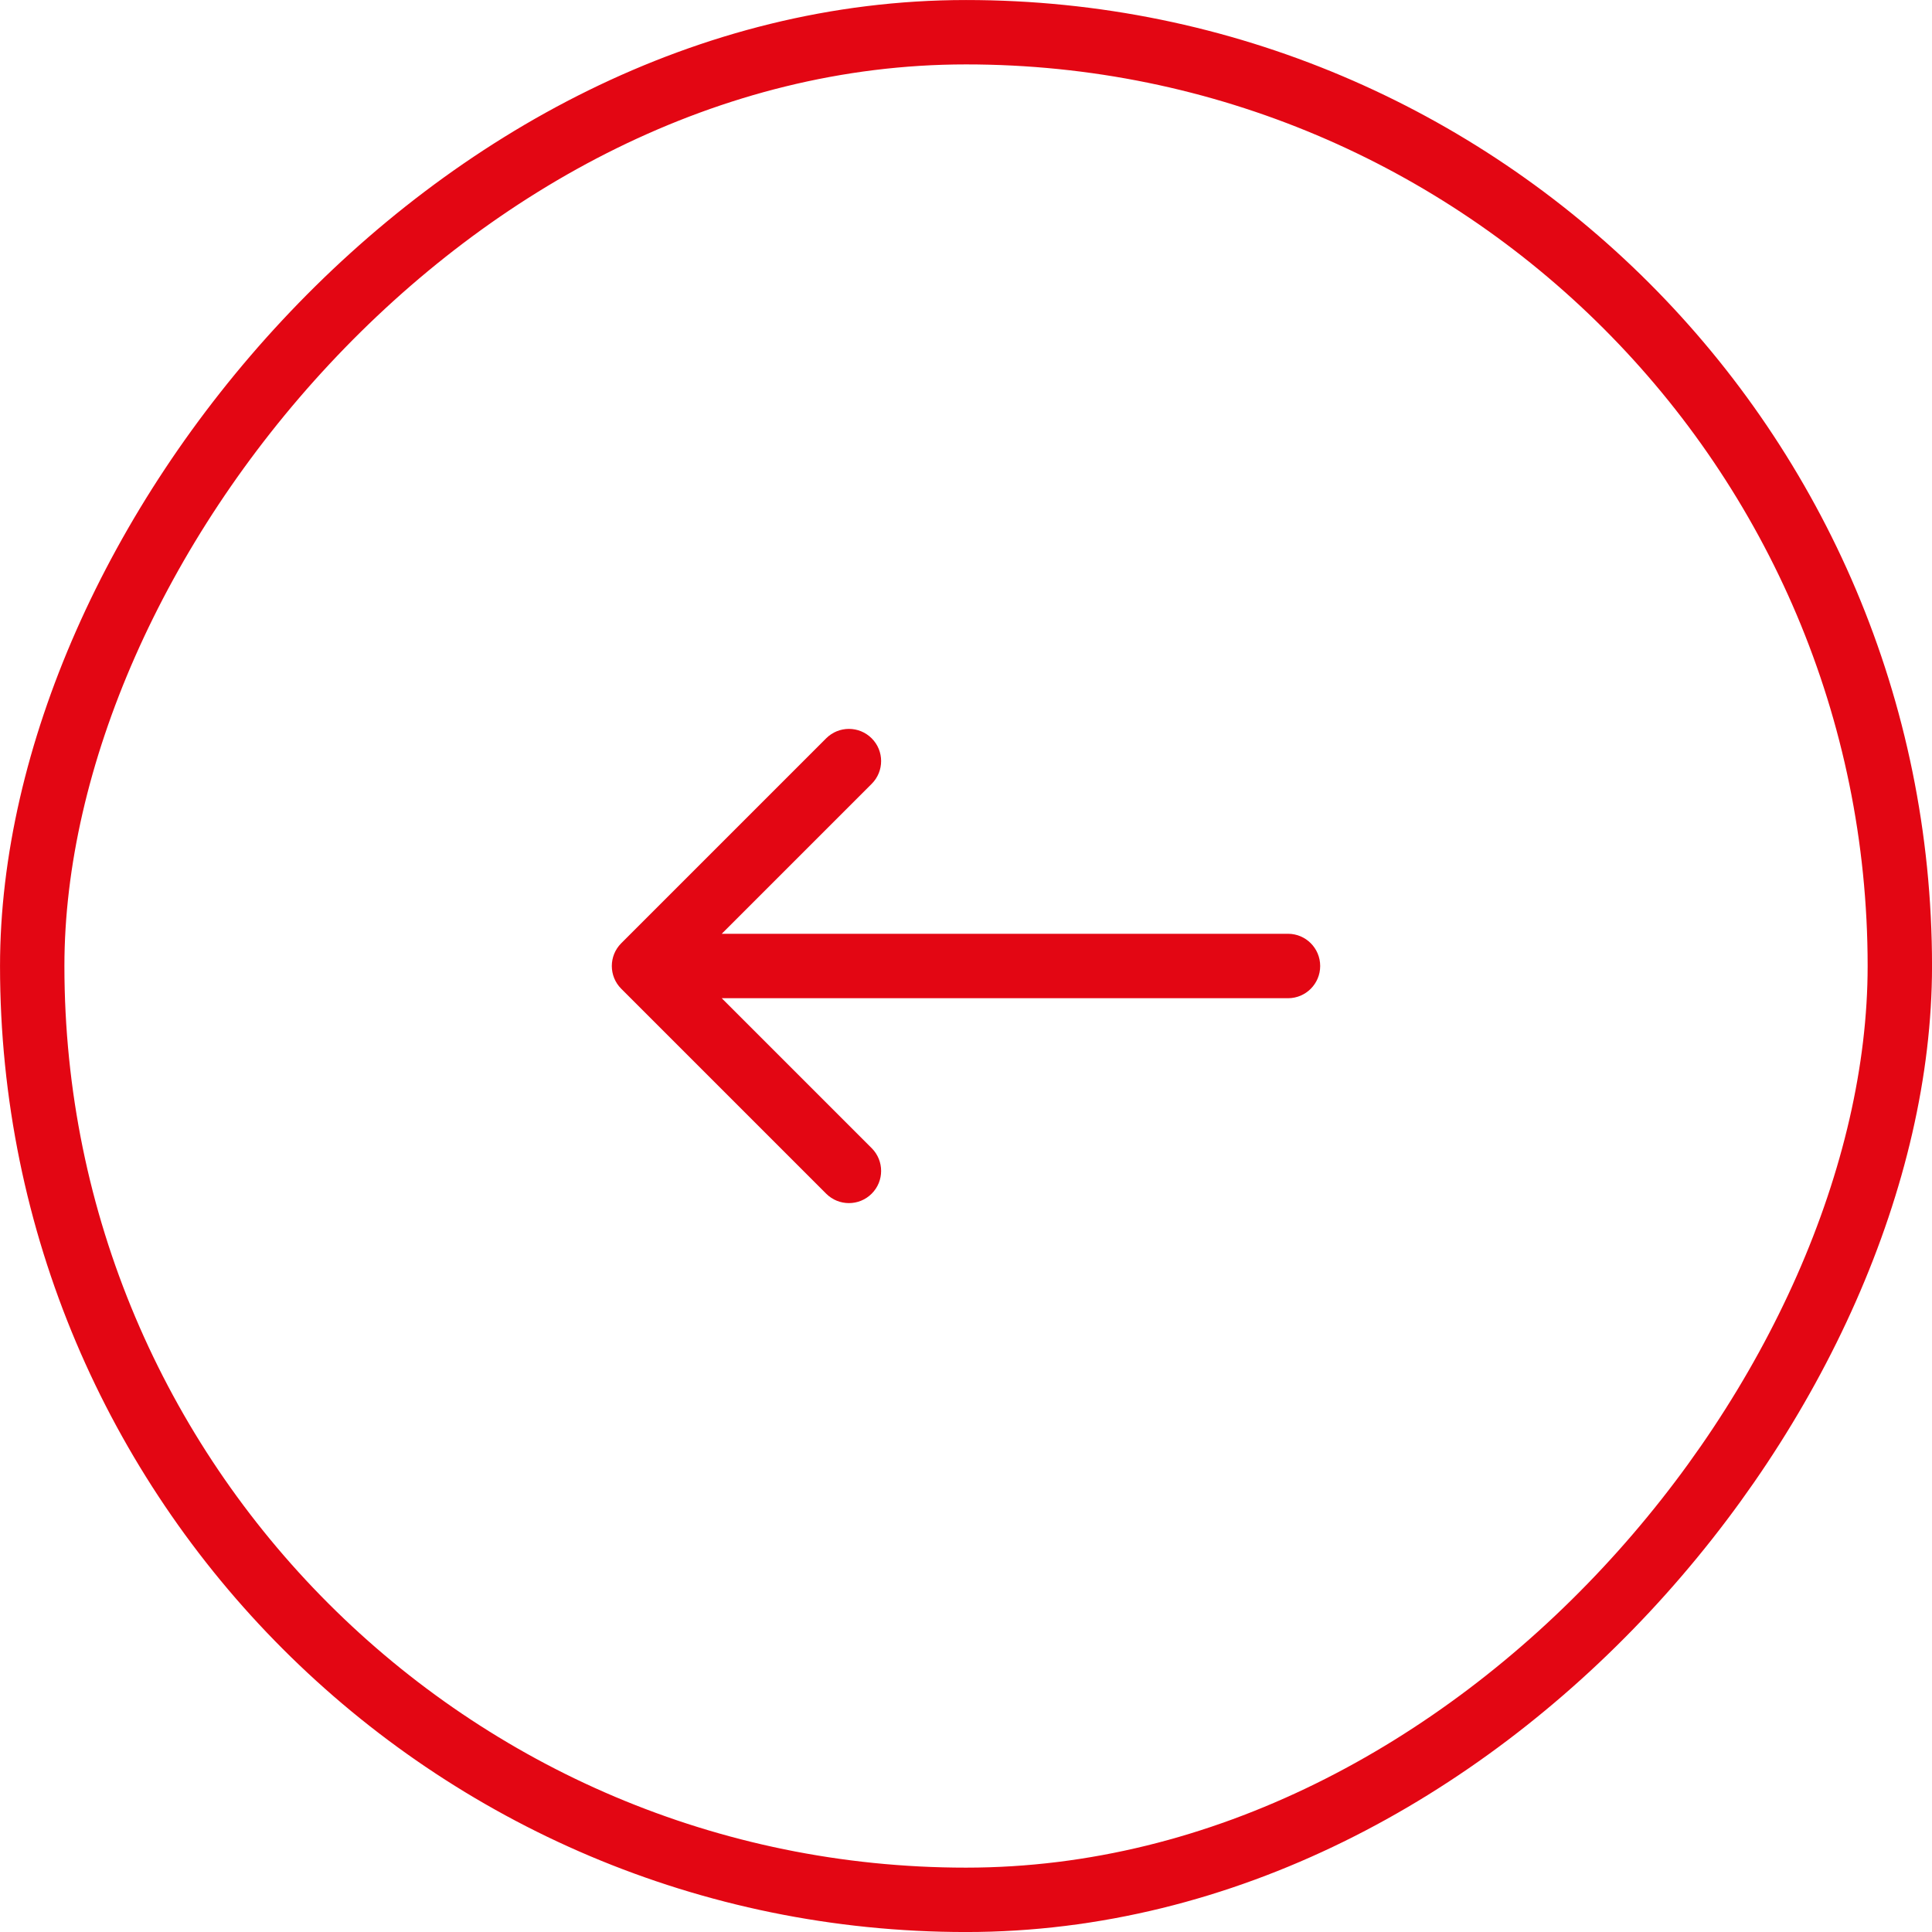
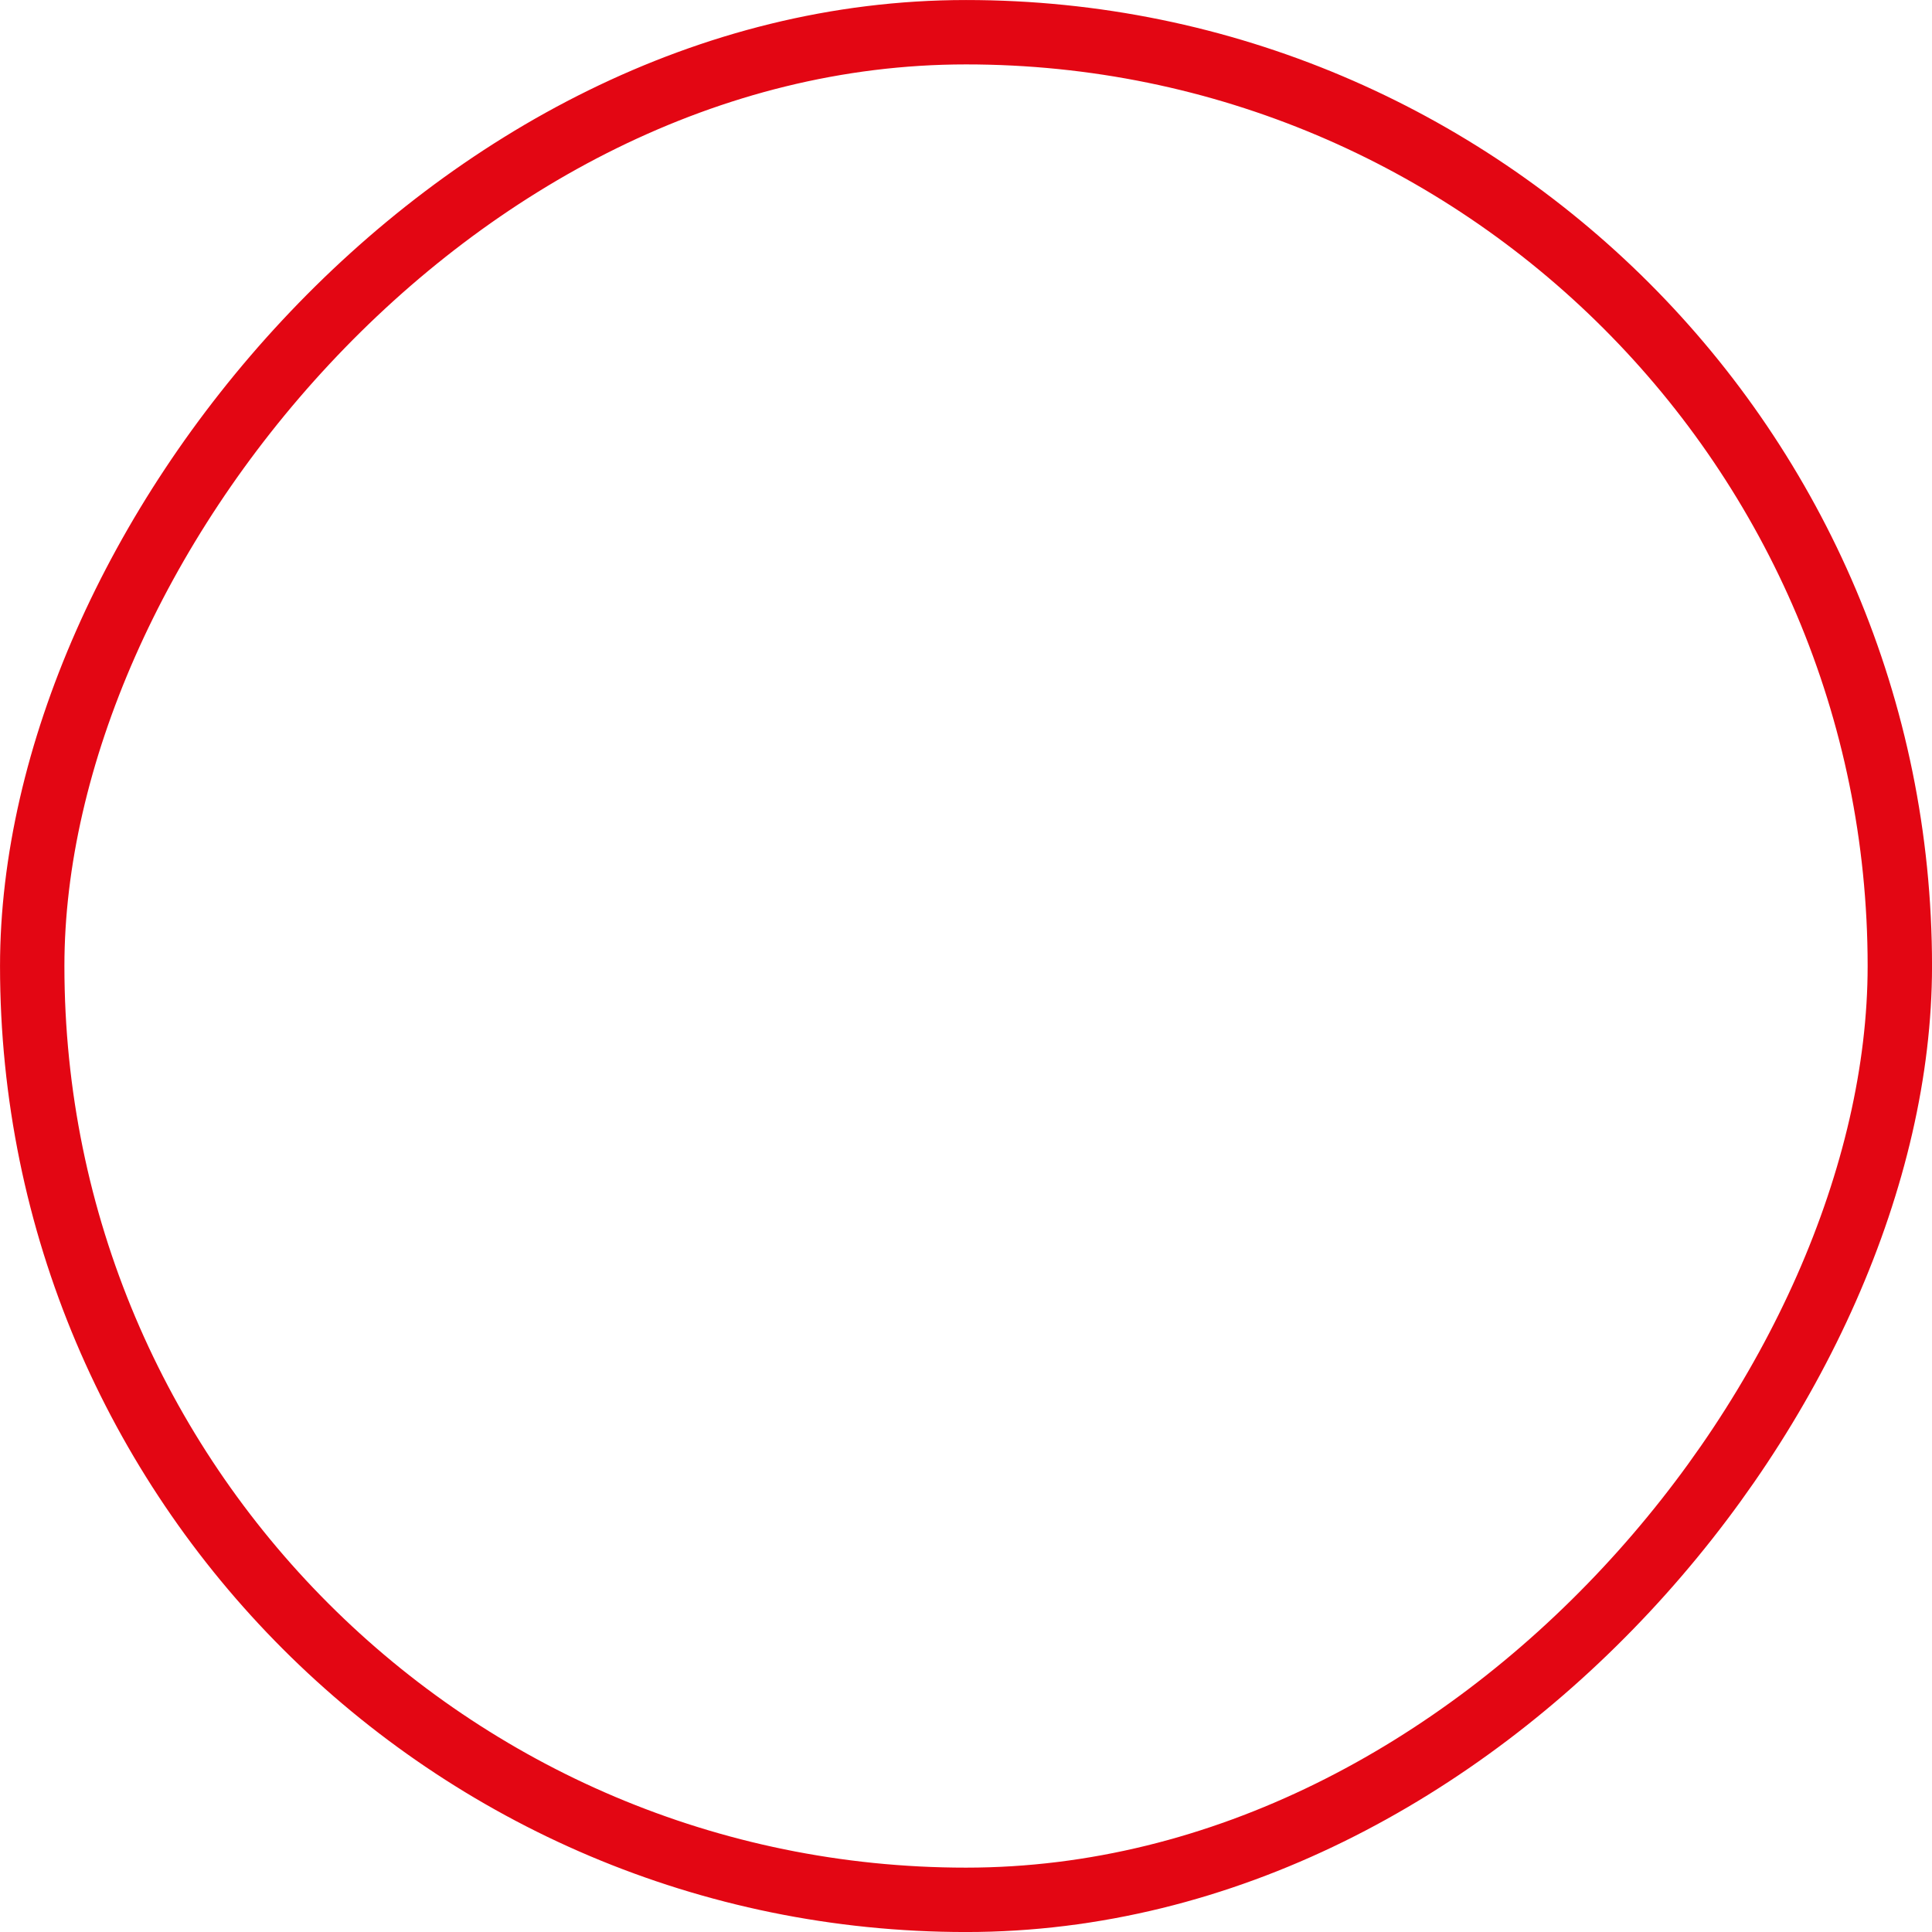
<svg xmlns="http://www.w3.org/2000/svg" width="40" height="40" viewBox="0 0 40 40" fill="none">
  <rect x="-0.667" y="0.667" width="38.667" height="38.667" rx="19.333" transform="matrix(-1 0 0 1 38.667 0)" stroke="#E30613" stroke-width="1.333" />
-   <path d="M26.667 19.333C27.035 19.333 27.333 19.632 27.333 20C27.333 20.368 27.035 20.667 26.667 20.667V19.333ZM12.862 20.471C12.602 20.211 12.602 19.789 12.862 19.529L17.105 15.286C17.365 15.026 17.787 15.026 18.047 15.286C18.308 15.546 18.308 15.968 18.047 16.229L14.276 20L18.047 23.771C18.308 24.032 18.308 24.454 18.047 24.714C17.787 24.974 17.365 24.974 17.105 24.714L12.862 20.471ZM26.667 20V20.667H13.333V20V19.333H26.667V20Z" fill="#E30613" />
</svg>